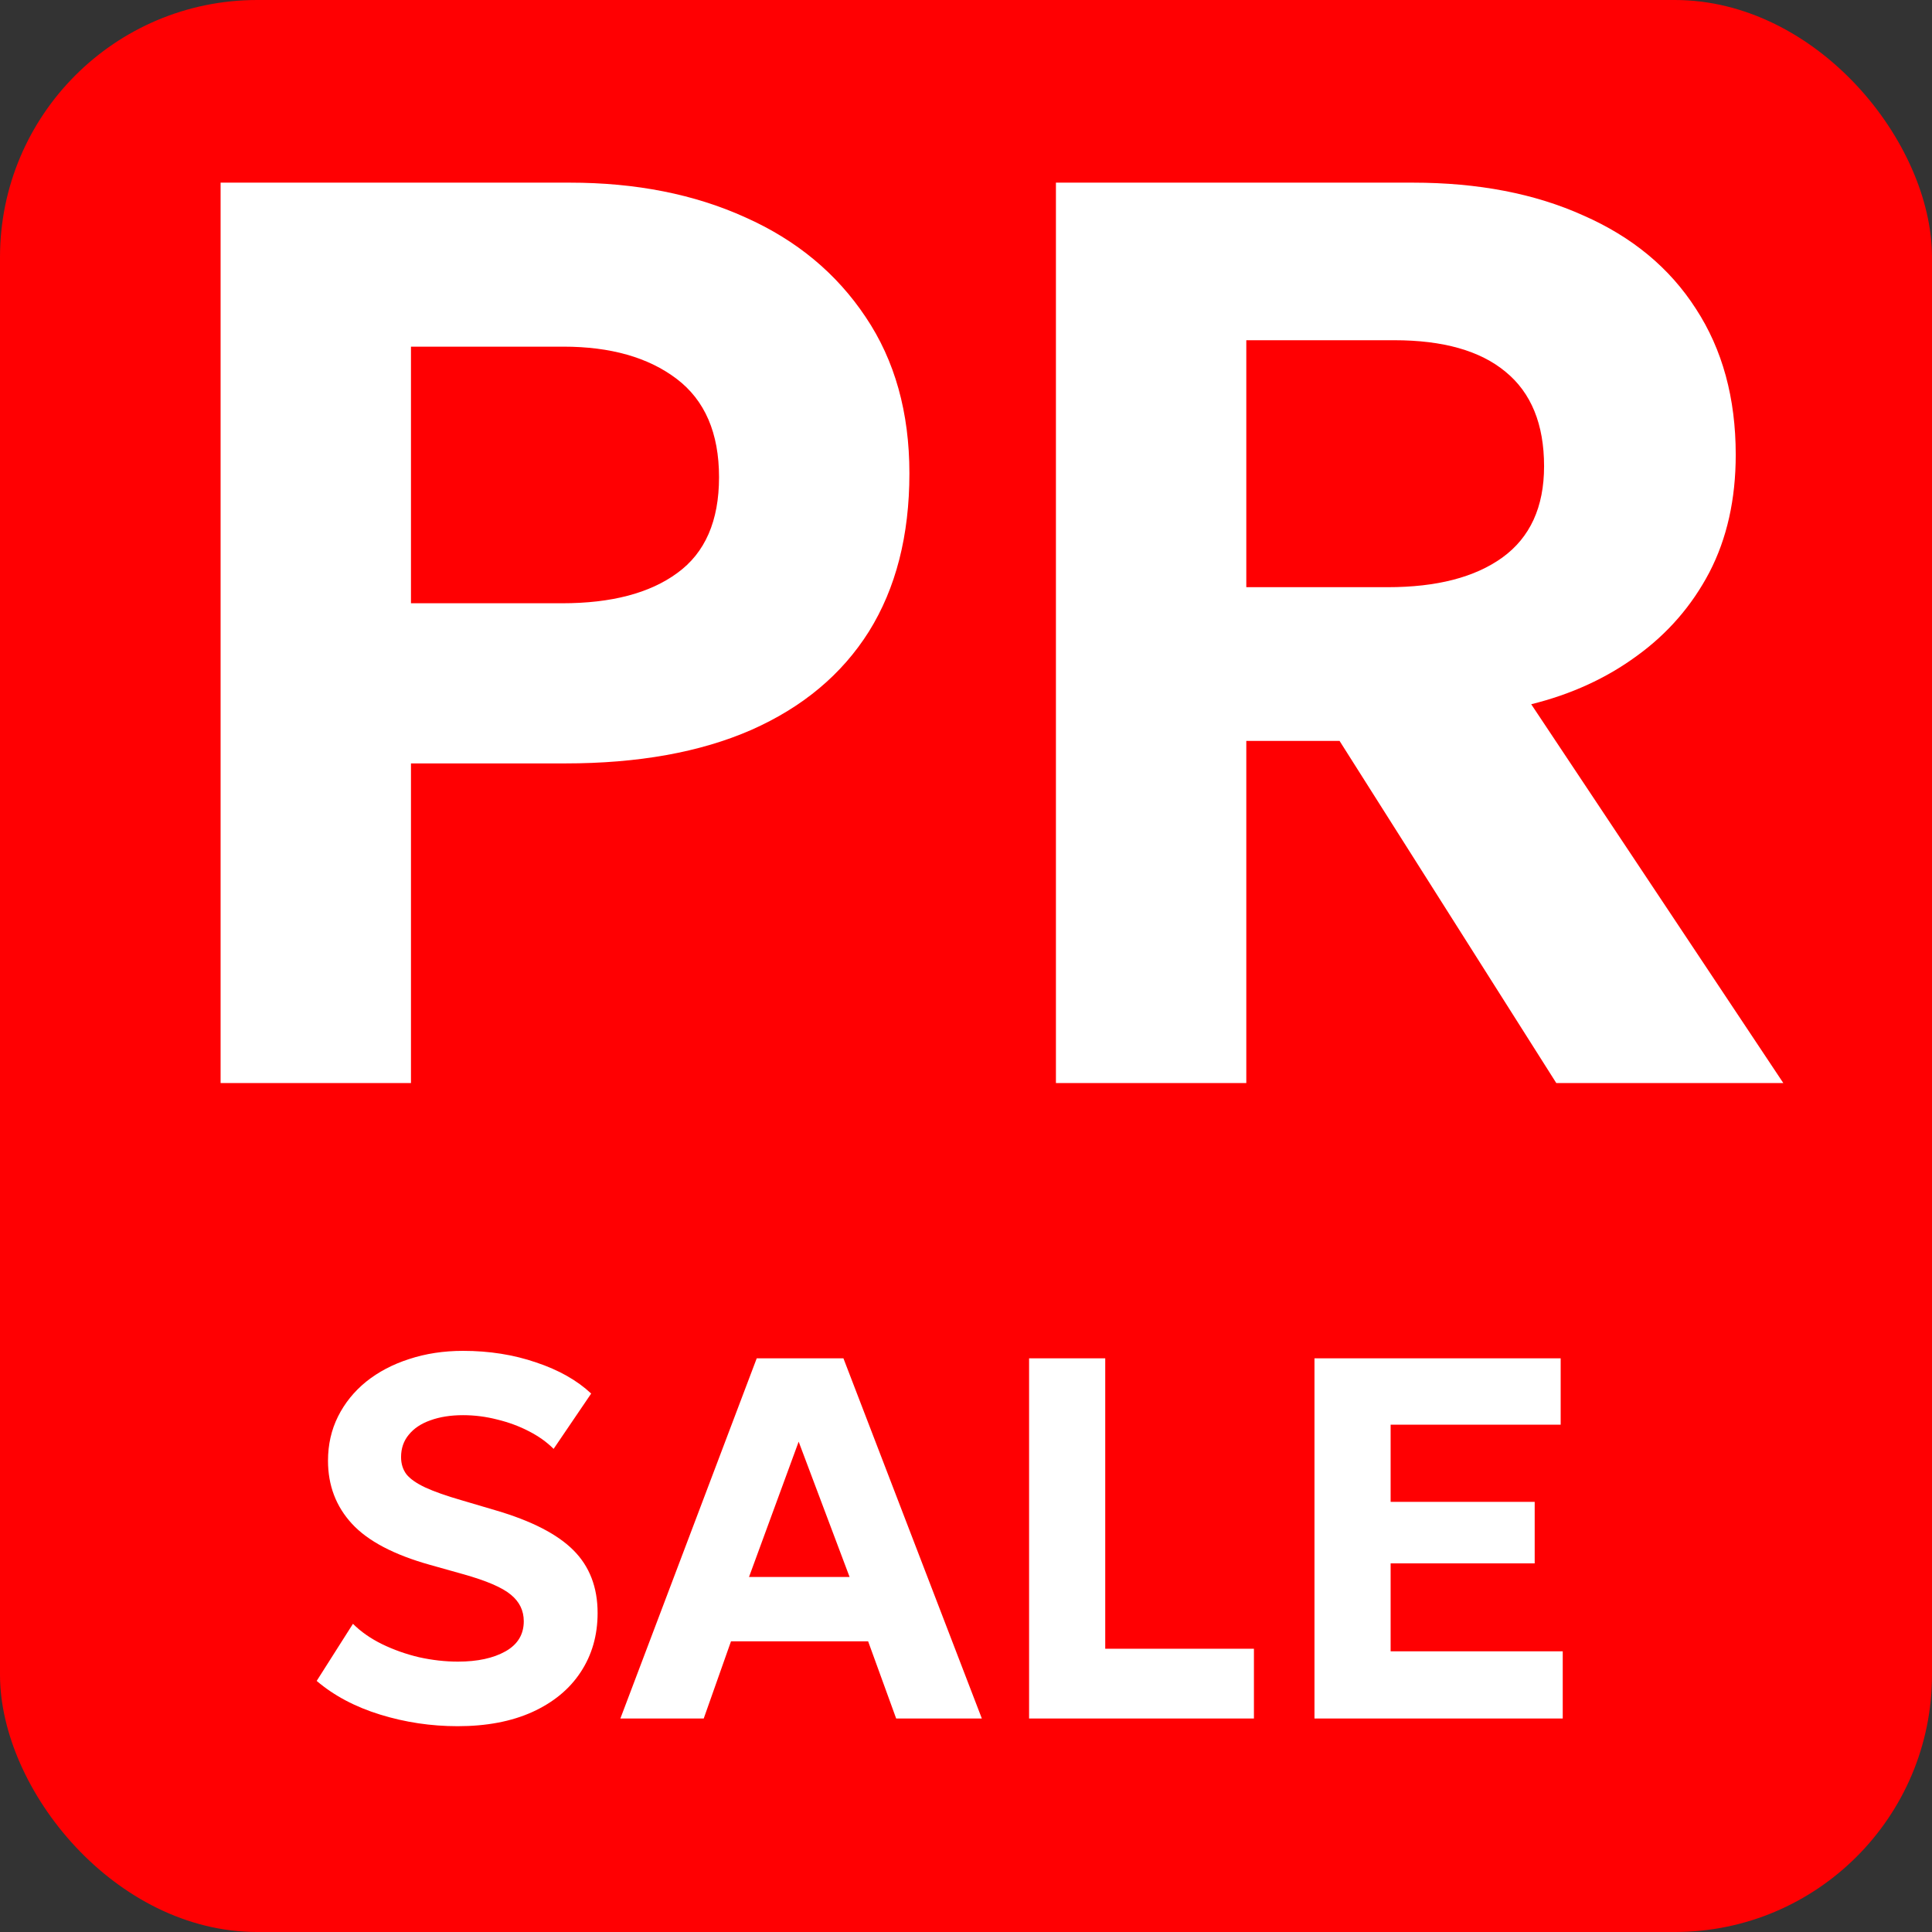
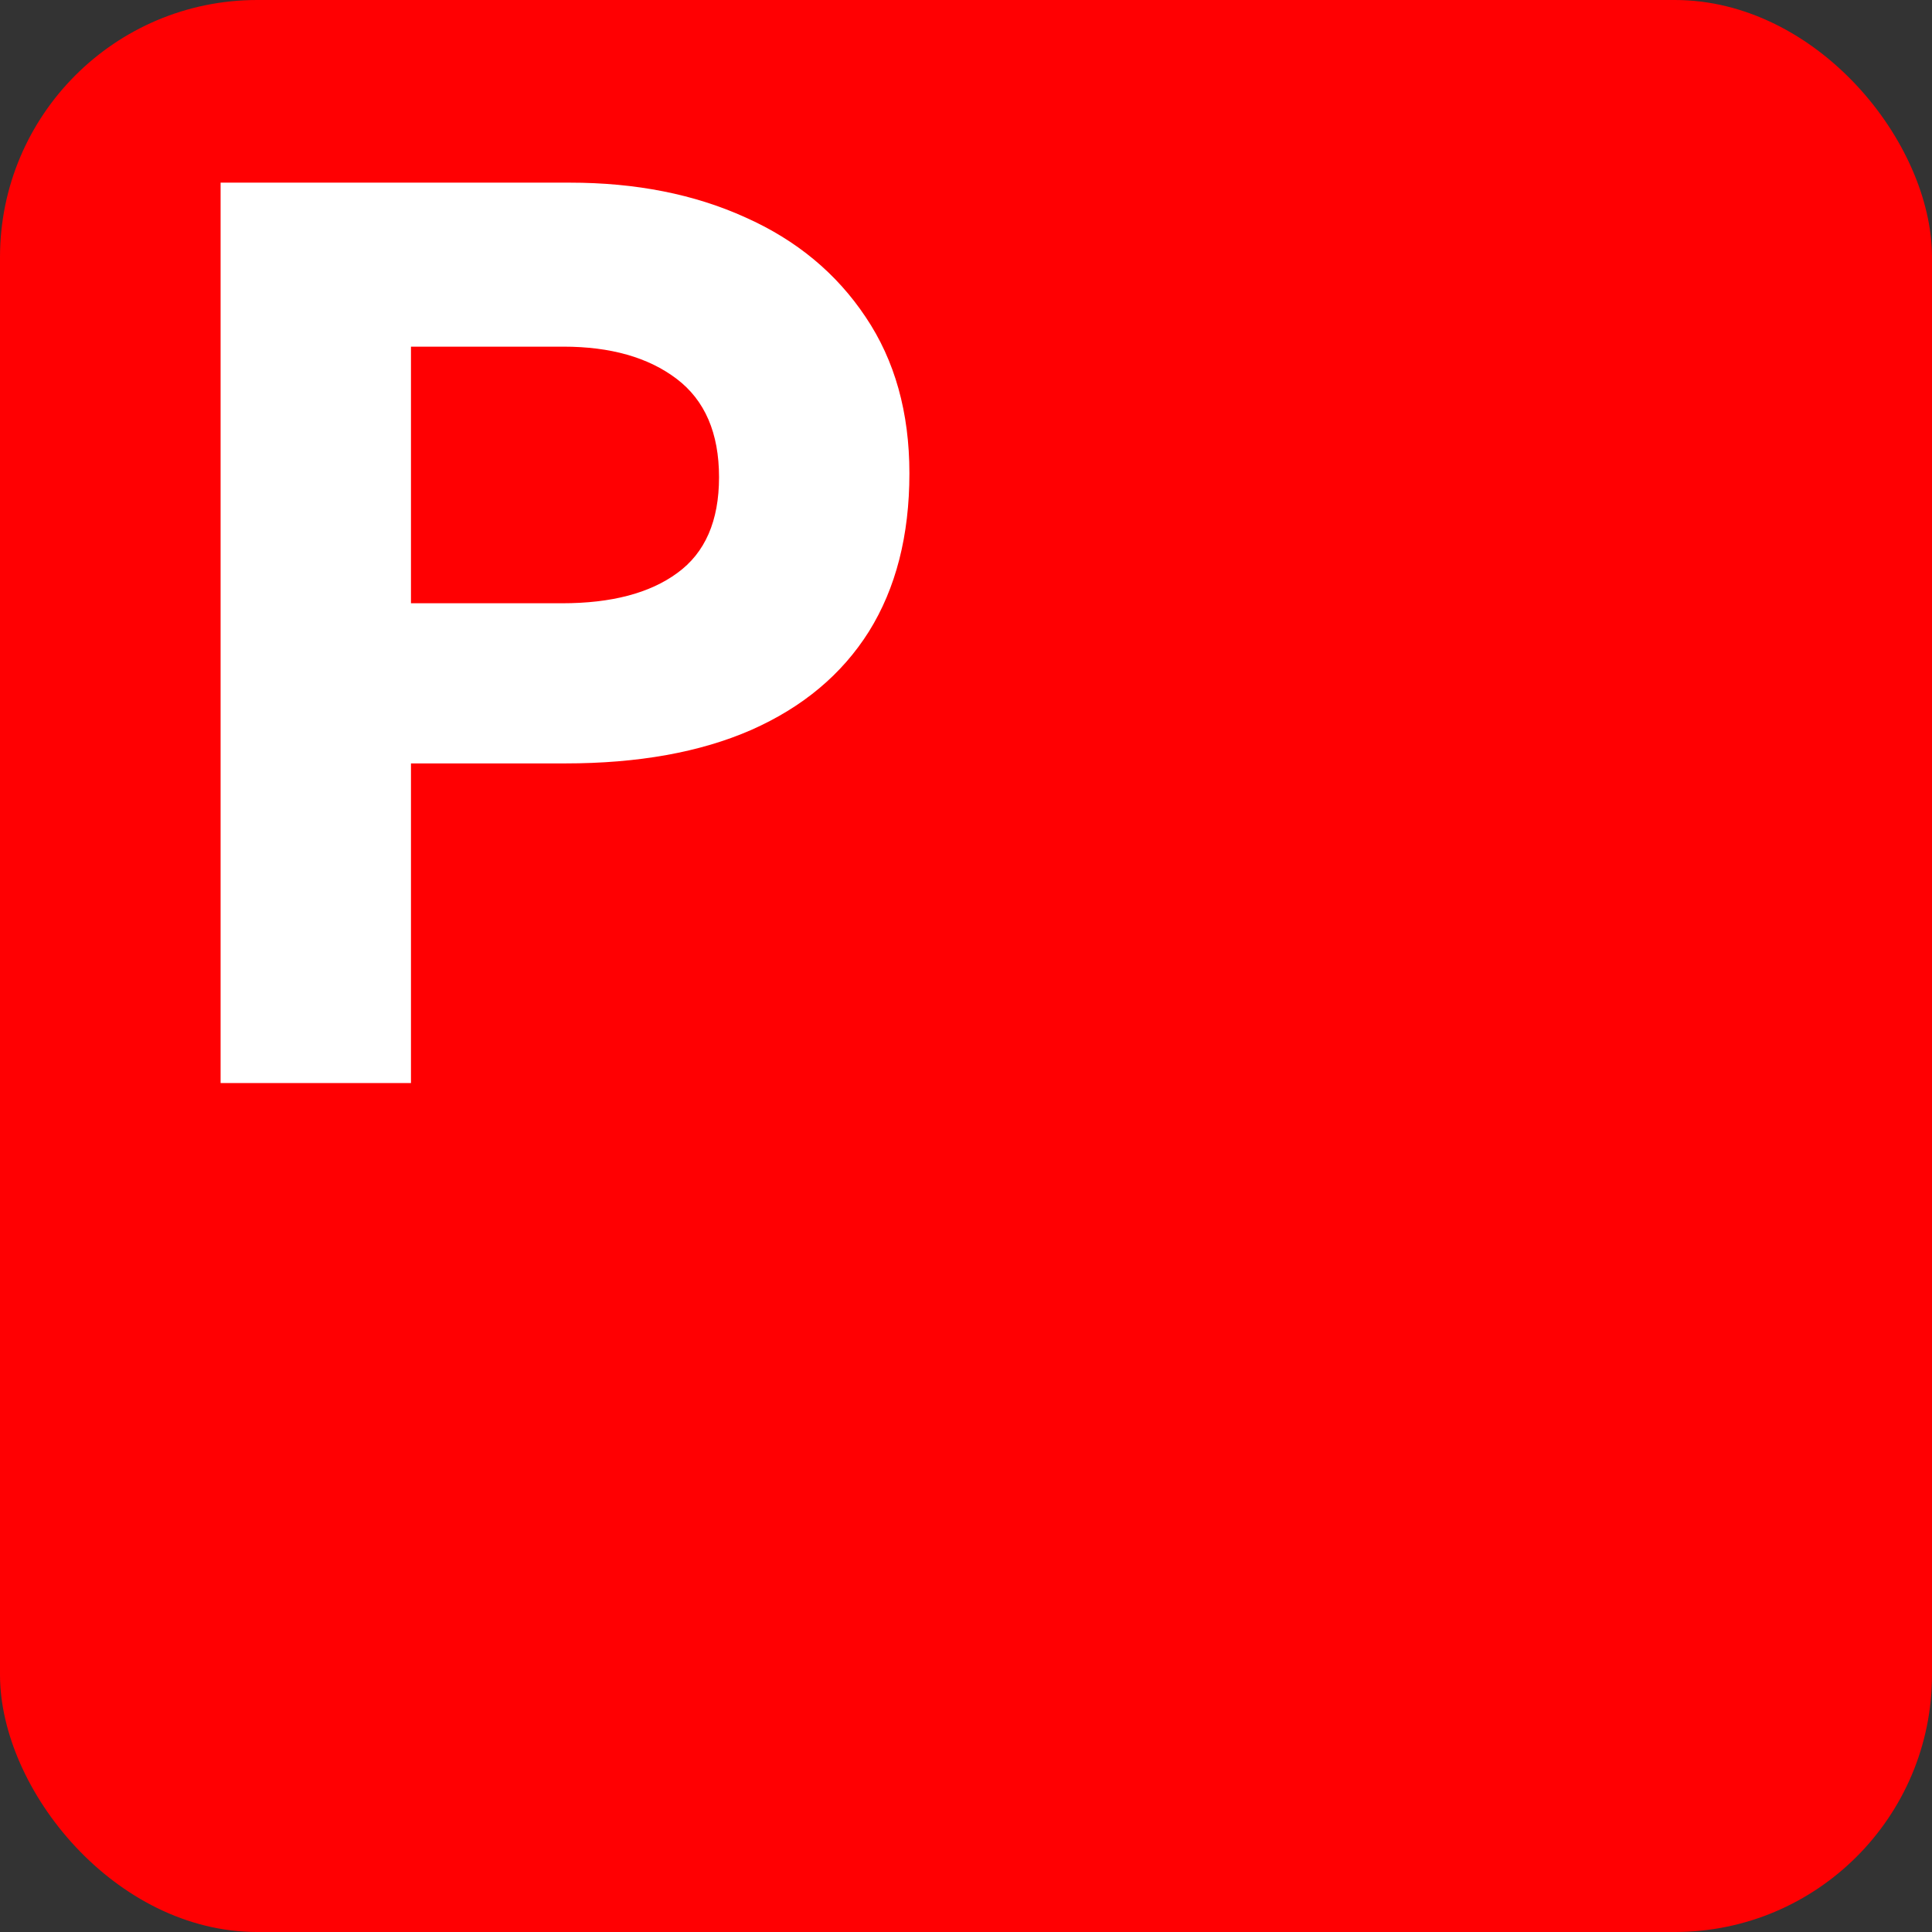
<svg xmlns="http://www.w3.org/2000/svg" width="751" height="751" viewBox="0 0 751 751" fill="none">
  <rect x="0" y="0" width="751" height="751" fill="#333333" stroke="none" />
  <rect width="751" height="751" rx="100" fill="#FF0002" />
-   <path d="M410.457 421V71H549.207C574.54 71 596.624 75.25 615.457 83.75C634.457 92.083 649.04 104.167 659.207 120C669.54 135.833 674.707 154.75 674.707 176.75C674.707 194.083 671.29 209.333 664.457 222.5C657.624 235.5 648.207 246.333 636.207 255C624.374 263.667 610.707 269.917 595.207 273.75L693.207 421H604.957L520.707 288H484.457V421H410.457ZM484.457 228.25H539.457C558.457 228.25 573.29 224.417 583.957 216.75C594.79 208.917 600.207 197.083 600.207 181.25C600.207 164.917 595.207 152.667 585.207 144.5C575.374 136.333 560.957 132.25 541.957 132.25H484.457V228.25Z" fill="white" />
  <path d="M85.75 421V71H221.5C247.167 71 269.917 75.5 289.75 84.5C309.583 93.333 325.167 106.25 336.5 123.25C347.833 140.083 353.5 160.333 353.5 184C353.5 208.167 348.25 228.667 337.75 245.5C327.25 262.167 312 274.917 292 283.75C272.167 292.417 248.083 296.75 219.75 296.75H159.75V421H85.75ZM159.75 234.5H218.5C237.667 234.5 252.583 230.583 263.25 222.75C274.083 214.917 279.5 202.5 279.5 185.5C279.5 168.333 274 155.583 263 147.25C252 138.917 237.333 134.75 219 134.75H159.75V234.5Z" fill="white" />
-   <path d="M177.9 671C167.567 671 157.533 669.5 147.8 666.5C138.067 663.5 129.833 659.133 123.1 653.4L137.2 631.2C140.267 634.267 144.033 636.9 148.5 639.1C153.033 641.3 157.833 643 162.9 644.2C168.033 645.333 173.067 645.9 178 645.9C185.6 645.9 191.767 644.567 196.5 641.9C201.233 639.233 203.6 635.333 203.6 630.2C203.6 626.067 201.933 622.633 198.6 619.9C195.267 617.1 189.067 614.433 180 611.9L167.2 608.3C153.133 604.367 143 599.033 136.8 592.3C130.6 585.567 127.5 577.4 127.5 567.8C127.5 561.533 128.8 555.8 131.4 550.6C134 545.4 137.633 540.9 142.3 537.1C147.033 533.3 152.6 530.367 159 528.3C165.467 526.167 172.467 525.1 180 525.1C190.2 525.1 199.667 526.6 208.4 529.6C217.2 532.533 224.333 536.567 229.8 541.7L215.2 563.2C212.533 560.533 209.3 558.233 205.5 556.3C201.767 554.367 197.7 552.867 193.3 551.8C188.9 550.667 184.467 550.1 180 550.1C175.2 550.1 170.967 550.767 167.3 552.1C163.7 553.367 160.9 555.233 158.9 557.7C156.9 560.1 155.9 563 155.9 566.4C155.9 569 156.6 571.233 158 573.1C159.467 574.9 161.9 576.6 165.3 578.2C168.767 579.8 173.5 581.467 179.5 583.2L192.7 587.1C206.567 591.167 216.633 596.333 222.9 602.6C229.167 608.867 232.3 617 232.3 627C232.3 635.667 230.1 643.333 225.7 650C221.367 656.6 215.1 661.767 206.9 665.5C198.767 669.167 189.1 671 177.9 671ZM241.153 668L294.153 528H327.853L381.653 668H348.353L337.453 638H284.153L273.553 668H241.153ZM291.153 613H330.253L310.453 560.4L291.153 613ZM400.022 668V528H429.622V640.9H487.422V668H400.022ZM510.959 668V528H606.659V553.8H540.559V583.8H596.559V607.7H540.559V641.9H607.459V668H510.959Z" fill="white" />
</svg>